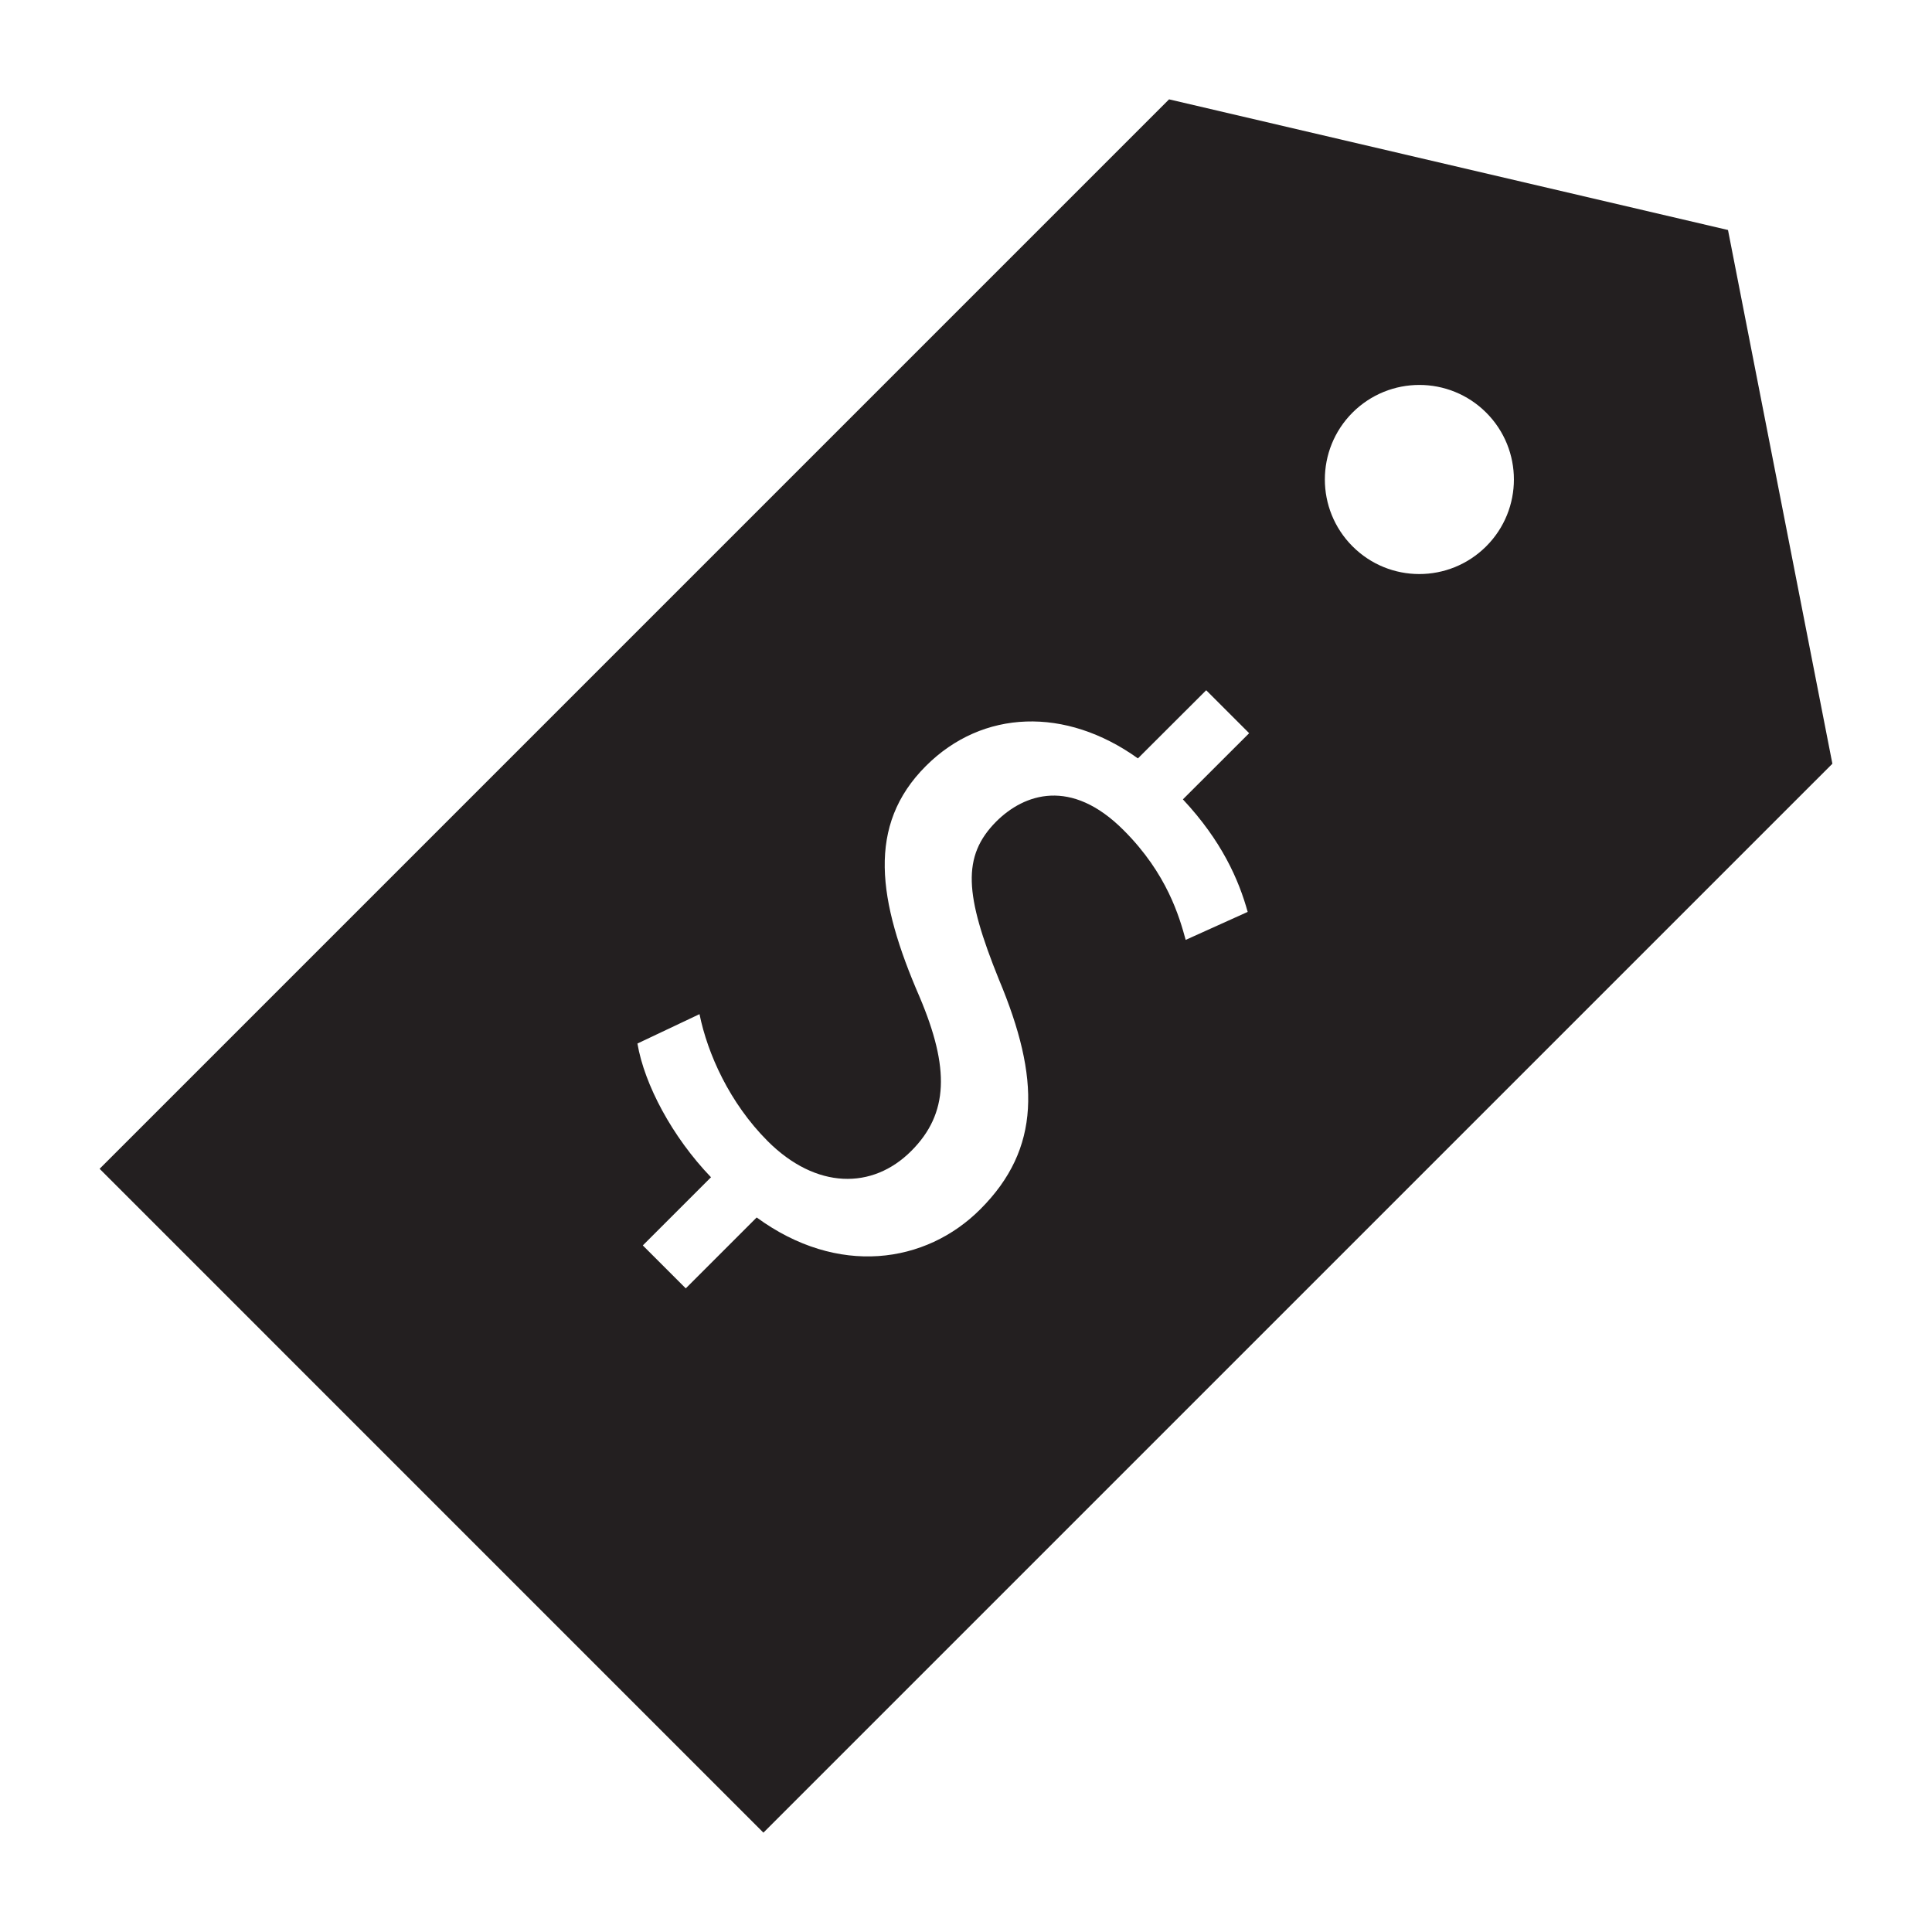
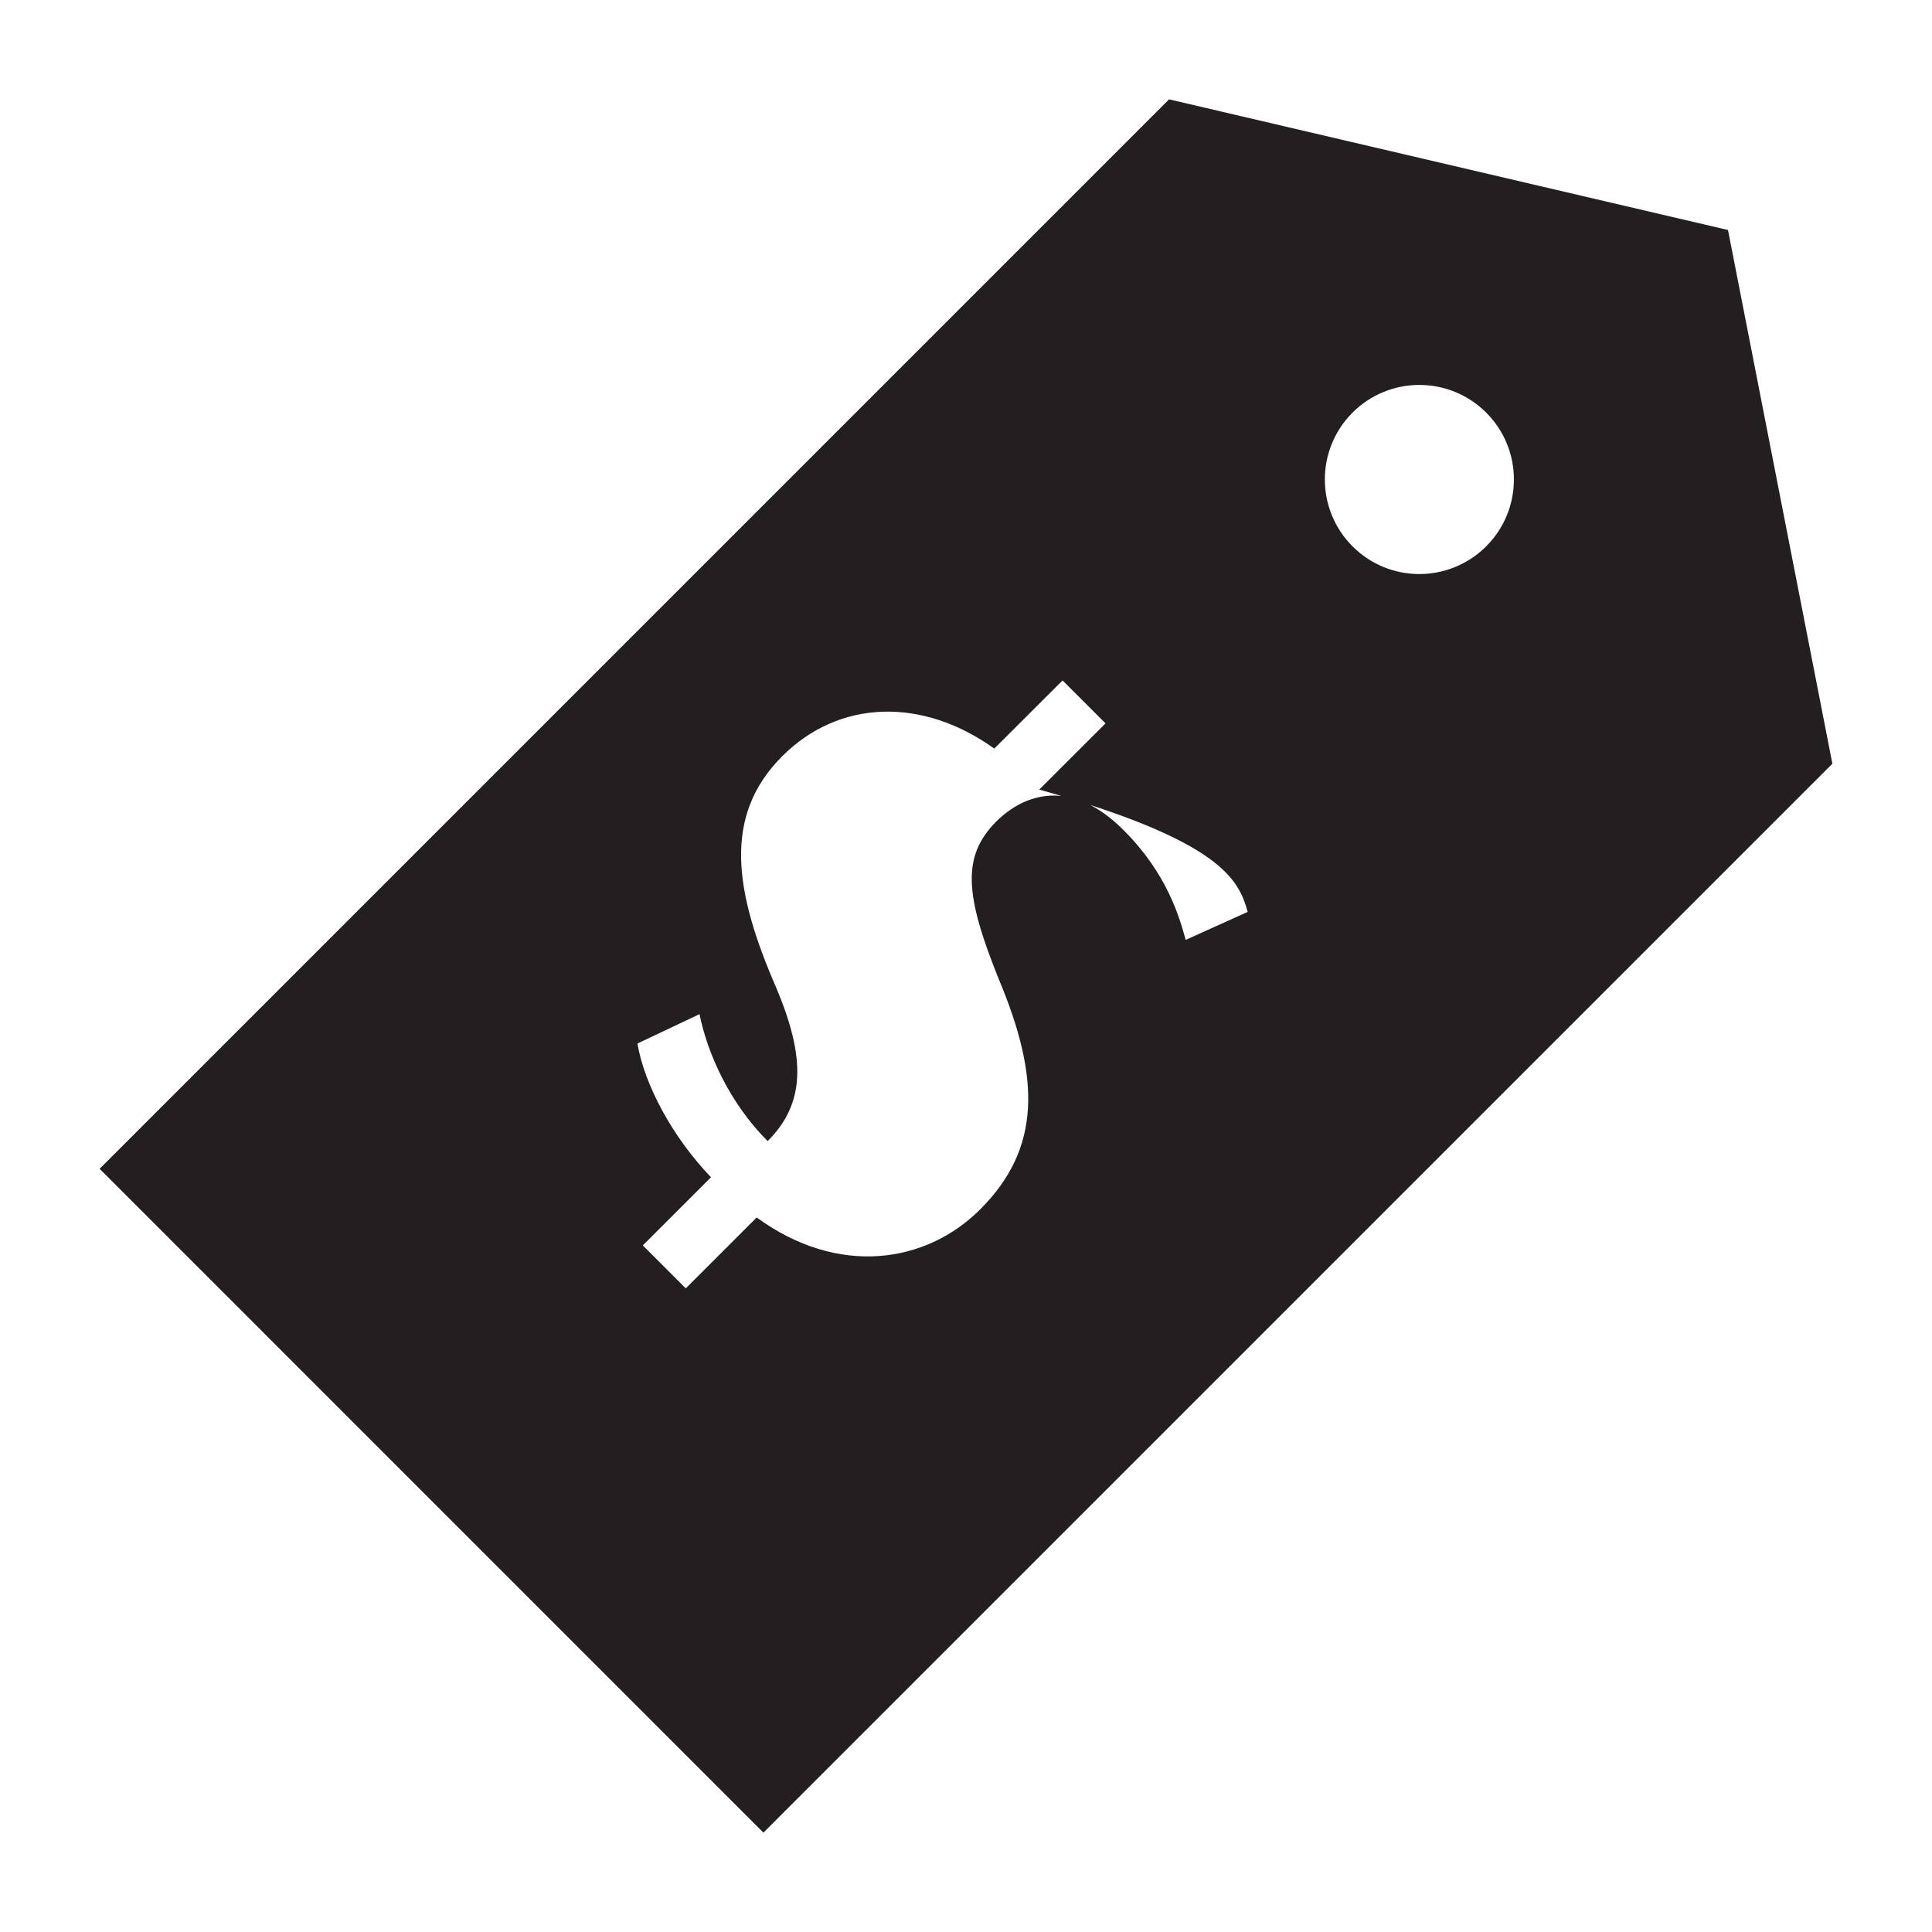
<svg xmlns="http://www.w3.org/2000/svg" version="1.1" id="Layer_1" x="0px" y="0px" width="64px" height="64px" viewBox="0 0 64 64" enable-background="new 0 0 64 64" xml:space="preserve">
  <g>
-     <path fill="#231F20" d="M57.242,7.619L38.727,3.291L3.3,38.718l21.989,21.991L60.7,25.299L57.242,7.619z M41.331,30.208   l-2.054,0.927c-0.204-0.745-0.61-2.192-2.058-3.636c-1.737-1.741-3.288-1.209-4.215-0.287c-1.148,1.154-1.047,2.43,0.086,5.234   c1.374,3.276,1.395,5.601-0.615,7.611c-1.804,1.808-4.72,2.238-7.409,0.273l-2.349,2.349l-1.423-1.423l2.259-2.258   c-1.285-1.336-2.209-3.077-2.437-4.43l2.056-0.973c0.267,1.312,0.993,2.938,2.258,4.206c1.603,1.602,3.472,1.615,4.758,0.325   c1.241-1.241,1.272-2.744,0.278-5.094c-1.396-3.209-1.76-5.692,0.205-7.657c1.877-1.877,4.629-1.968,7.024-0.252l2.262-2.258   l1.423,1.423l-2.195,2.192C40.475,27.859,41.038,29.149,41.331,30.208z M49.232,18.098c-1.227,1.224-3.206,1.224-4.428,0   c-1.222-1.224-1.222-3.206,0-4.43c1.222-1.22,3.201-1.224,4.428,0C50.456,14.892,50.456,16.874,49.232,18.098z" />
+     <path fill="#231F20" d="M57.242,7.619L38.727,3.291L3.3,38.718l21.989,21.991L60.7,25.299L57.242,7.619z M41.331,30.208   l-2.054,0.927c-0.204-0.745-0.61-2.192-2.058-3.636c-1.737-1.741-3.288-1.209-4.215-0.287c-1.148,1.154-1.047,2.43,0.086,5.234   c1.374,3.276,1.395,5.601-0.615,7.611c-1.804,1.808-4.72,2.238-7.409,0.273l-2.349,2.349l-1.423-1.423l2.259-2.258   c-1.285-1.336-2.209-3.077-2.437-4.43l2.056-0.973c0.267,1.312,0.993,2.938,2.258,4.206c1.241-1.241,1.272-2.744,0.278-5.094c-1.396-3.209-1.76-5.692,0.205-7.657c1.877-1.877,4.629-1.968,7.024-0.252l2.262-2.258   l1.423,1.423l-2.195,2.192C40.475,27.859,41.038,29.149,41.331,30.208z M49.232,18.098c-1.227,1.224-3.206,1.224-4.428,0   c-1.222-1.224-1.222-3.206,0-4.43c1.222-1.22,3.201-1.224,4.428,0C50.456,14.892,50.456,16.874,49.232,18.098z" />
  </g>
</svg>